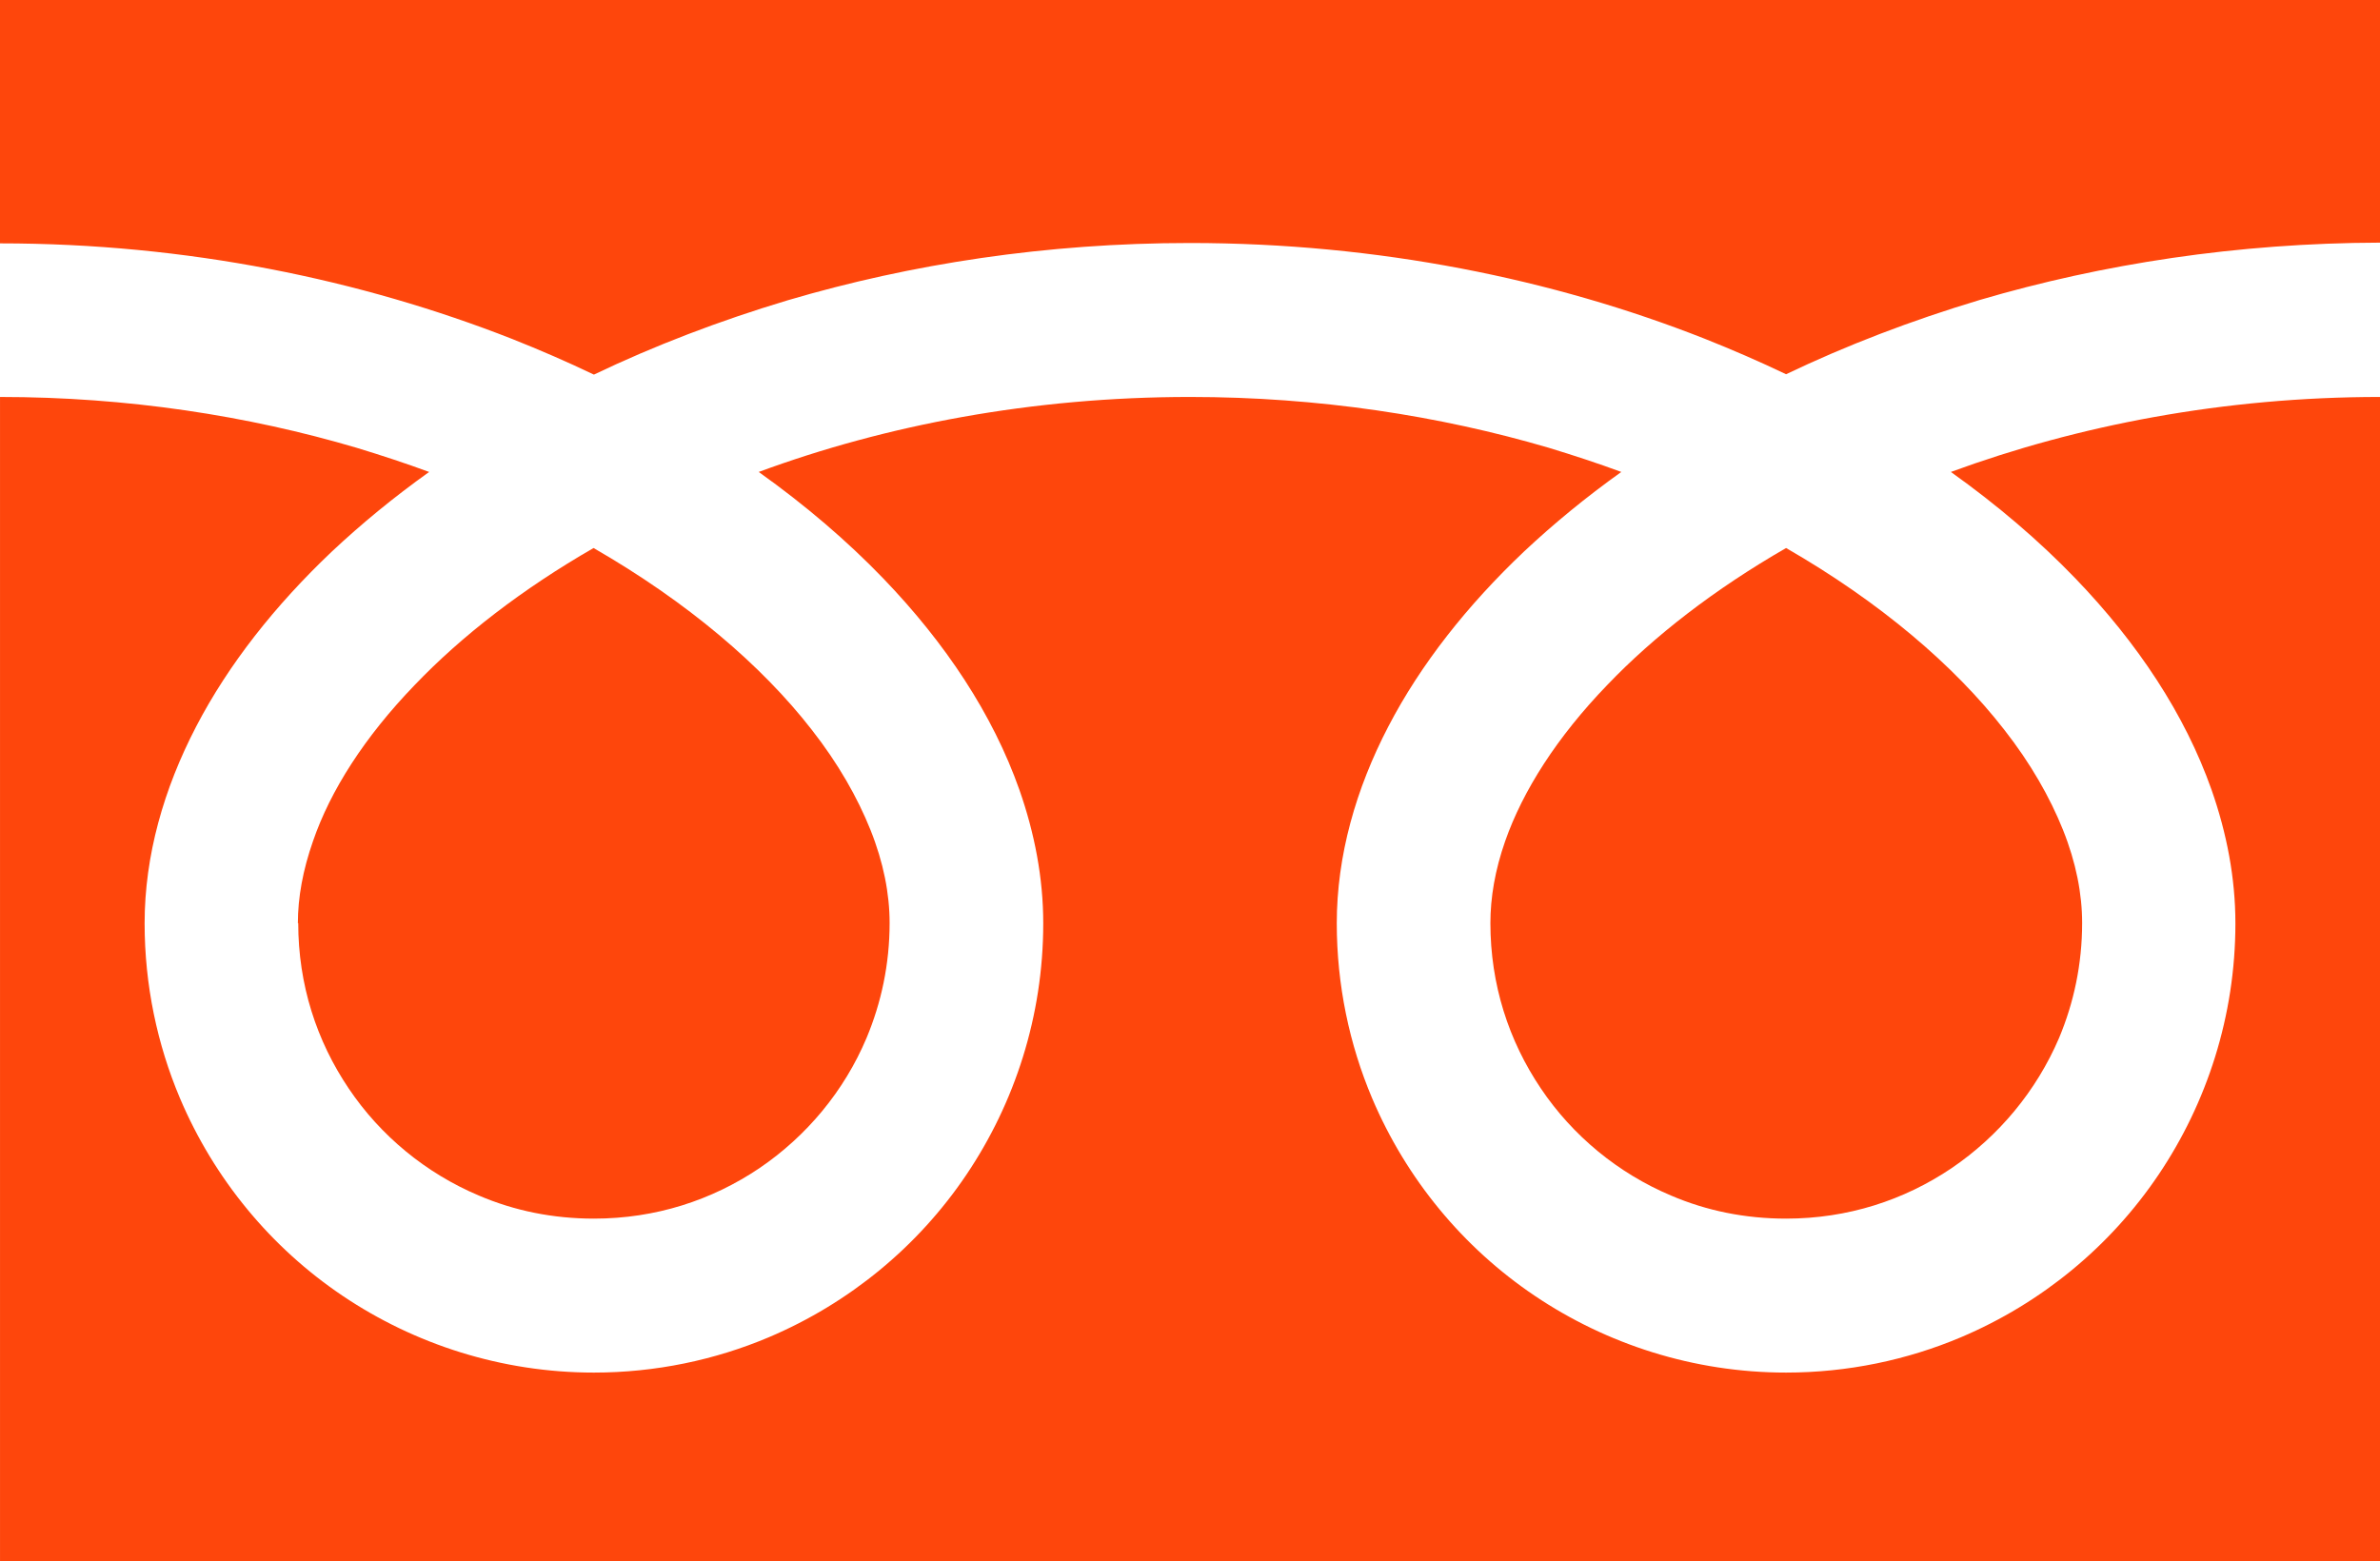
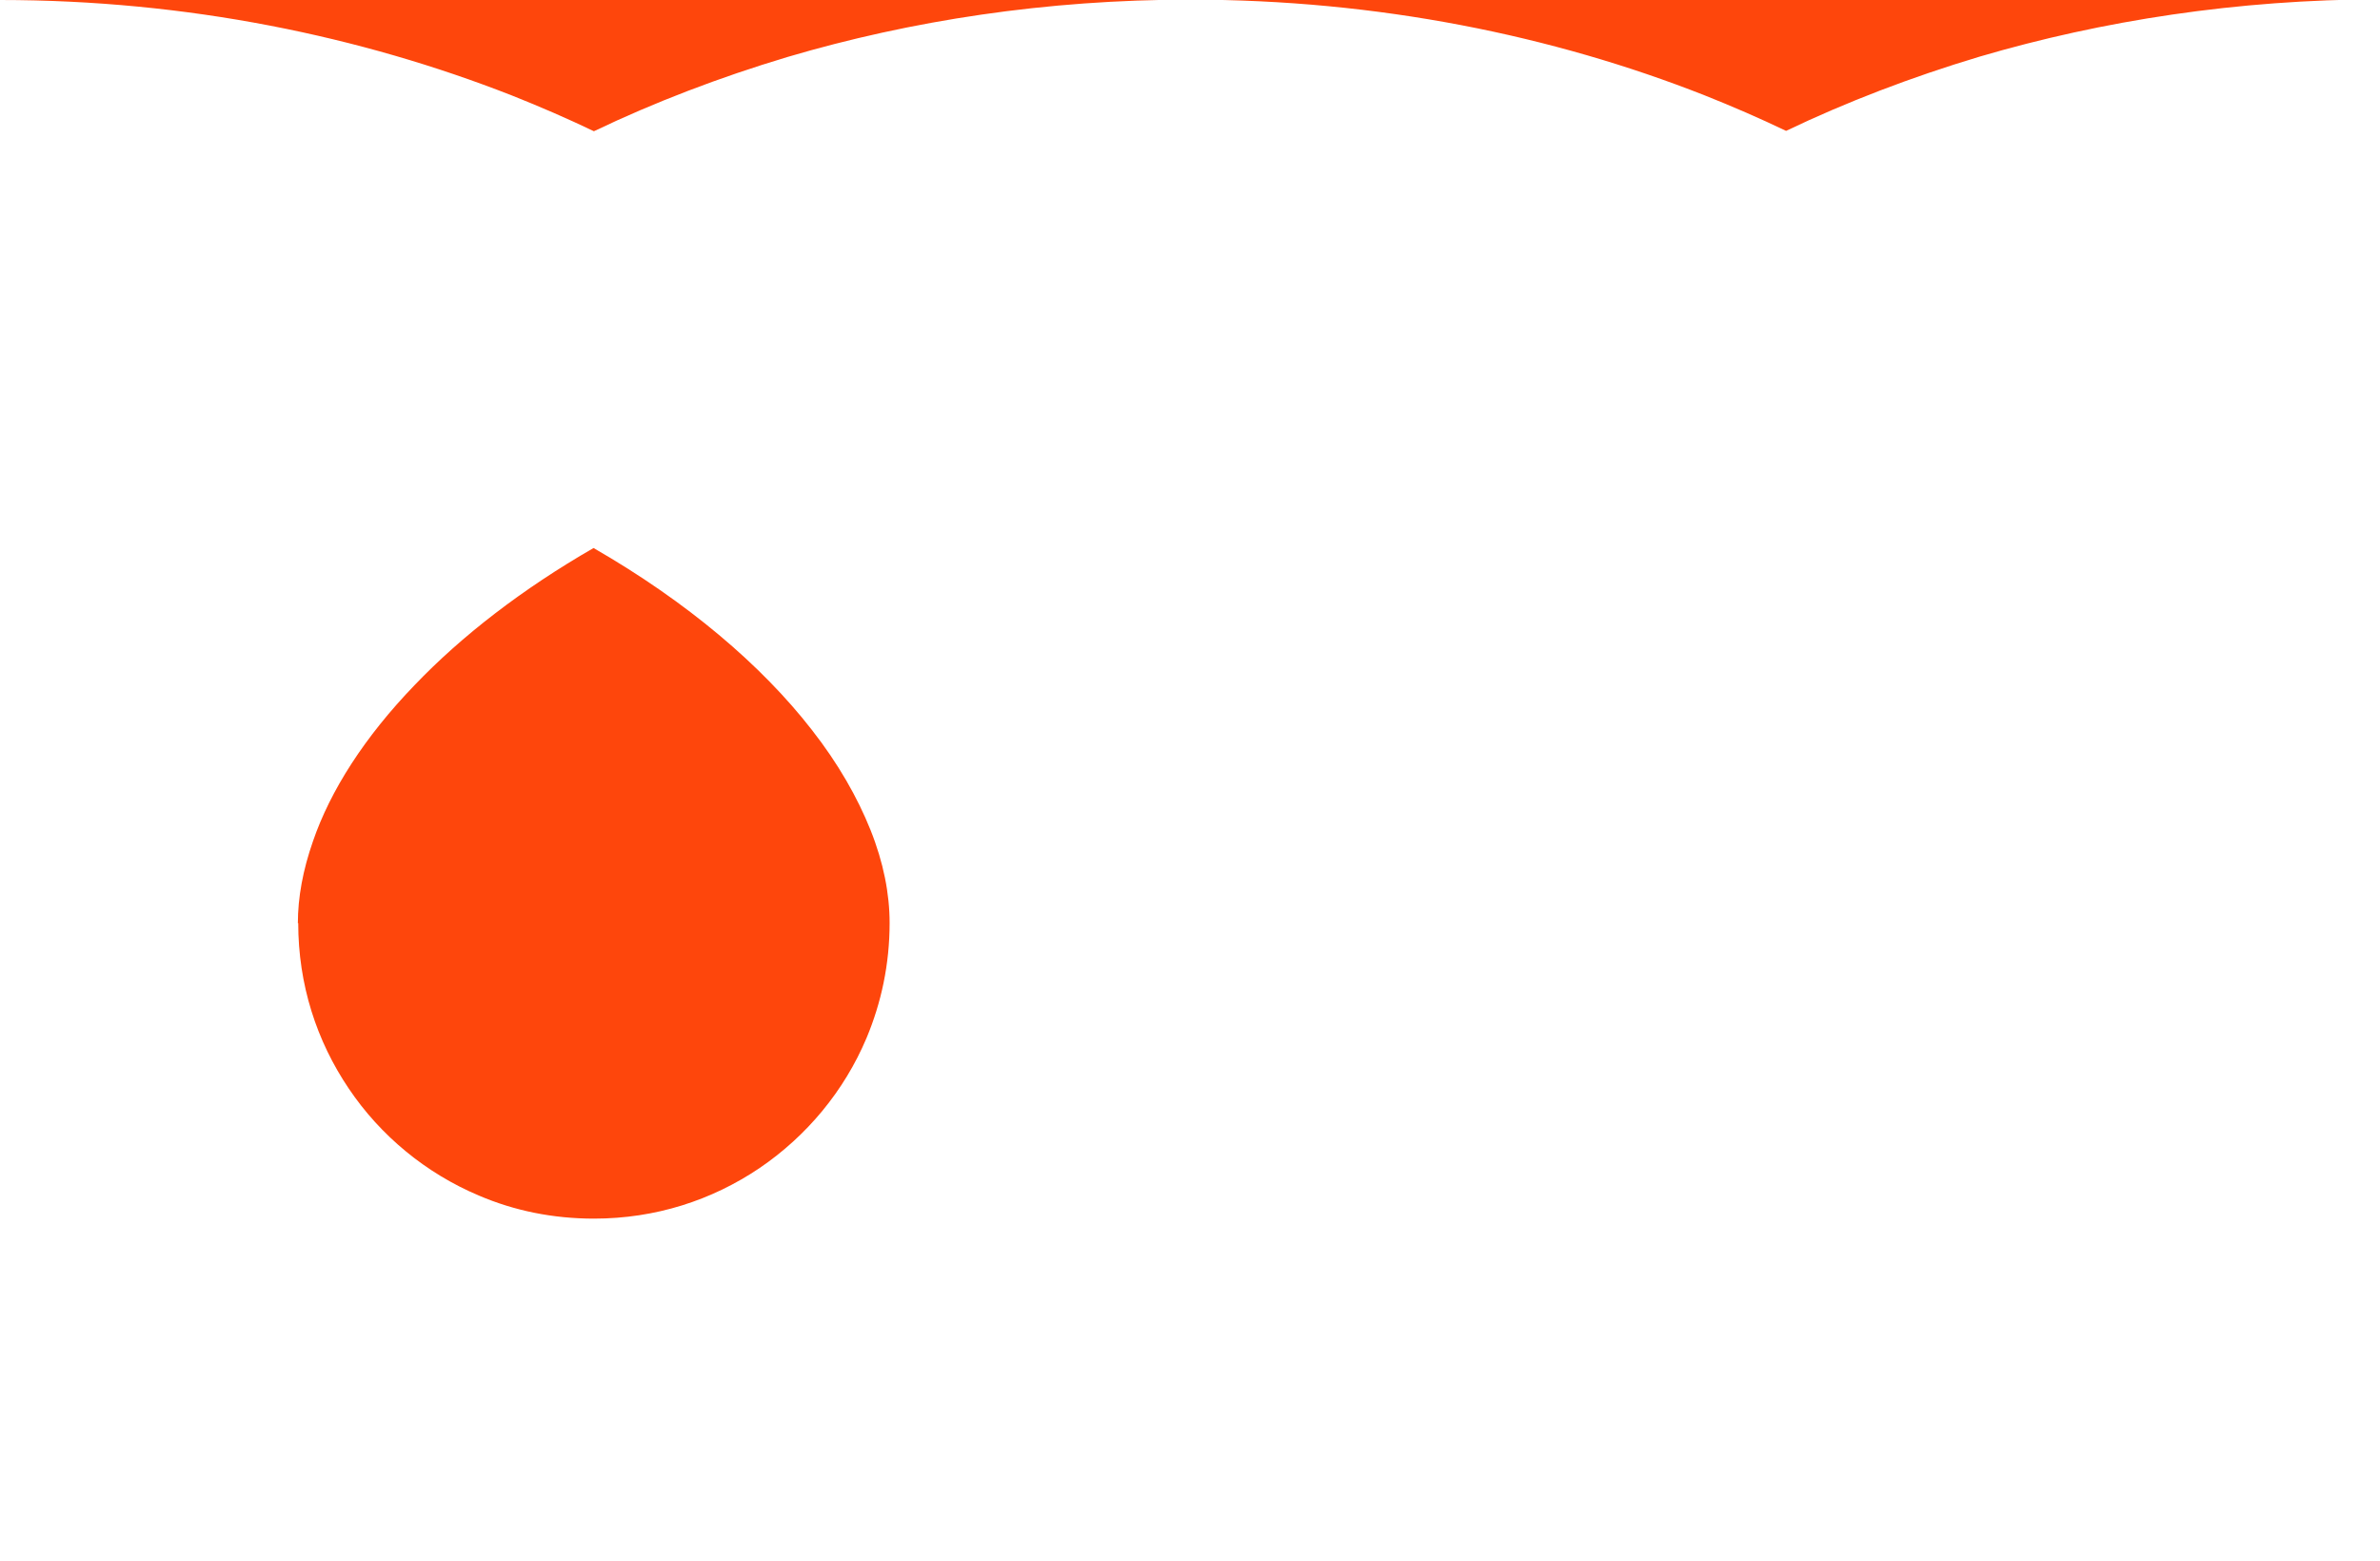
<svg xmlns="http://www.w3.org/2000/svg" id="_レイヤー_1" data-name="レイヤー 1" viewBox="0 0 66 43.3">
  <defs>
    <style>
      .cls-1 {
        fill: #fe460c;
      }
    </style>
  </defs>
-   <path class="cls-1" d="M0,0v6.75c5.2,0,10.02,1.01,14.2,2.65.78.31,1.54.64,2.27.99,1.67-.8,3.47-1.49,5.37-2.06,3.42-1.01,7.18-1.59,11.16-1.59,5.22,0,10.07,1,14.26,2.65.78.31,1.54.64,2.27.99,1.67-.8,3.47-1.49,5.37-2.06,3.4-1,7.14-1.58,11.1-1.59V0H0Z" />
-   <path class="cls-1" d="M41.33,25.6c0,1.71.51,3.27,1.4,4.59.88,1.31,2.14,2.35,3.61,2.97.98.42,2.05.64,3.19.64,1.71,0,3.27-.51,4.59-1.4,1.31-.89,2.35-2.14,2.98-3.61.41-.98.64-2.05.64-3.19,0-.81-.17-1.68-.53-2.58-.36-.9-.9-1.85-1.63-2.78-1.39-1.79-3.46-3.55-6.05-5.04-1.98,1.14-3.66,2.44-4.96,3.8-1.39,1.44-2.34,2.93-2.83,4.33-.28.8-.41,1.56-.41,2.28Z" />
-   <path class="cls-1" d="M57.56,16.05c1.72,1.79,3.03,3.76,3.77,5.86.42,1.2.66,2.44.66,3.7,0,2.57-.79,4.98-2.13,6.97-1.34,1.99-3.24,3.56-5.48,4.51-1.49.63-3.14.98-4.85.98-2.57,0-4.98-.79-6.97-2.13-1.99-1.34-3.56-3.24-4.51-5.48-.63-1.49-.98-3.14-.98-4.85,0-1.88.53-3.73,1.43-5.46.9-1.73,2.19-3.36,3.76-4.85.82-.77,1.72-1.51,2.7-2.21-.65-.24-1.32-.46-2.01-.67-3.03-.89-6.39-1.41-9.95-1.41-4.37,0-8.44.78-11.96,2.08,1.29.92,2.45,1.91,3.46,2.96,1.72,1.79,3.03,3.76,3.77,5.86.42,1.2.66,2.44.66,3.7,0,2.57-.79,4.98-2.13,6.97-1.34,1.99-3.24,3.56-5.48,4.51-1.49.63-3.14.98-4.85.98-2.57,0-4.98-.79-6.97-2.13-1.99-1.34-3.56-3.24-4.51-5.48-.63-1.49-.98-3.14-.98-4.85,0-1.88.53-3.73,1.43-5.46.9-1.73,2.19-3.36,3.76-4.85.82-.77,1.72-1.51,2.7-2.21-.65-.24-1.32-.46-2.01-.67-3.01-.89-6.36-1.41-9.89-1.41v32.3h66V11.01c-4.34,0-8.39.79-11.9,2.08,1.29.92,2.45,1.91,3.46,2.96Z" />
+   <path class="cls-1" d="M0,0c5.2,0,10.02,1.01,14.2,2.65.78.31,1.54.64,2.27.99,1.67-.8,3.47-1.49,5.37-2.06,3.42-1.01,7.18-1.59,11.16-1.59,5.22,0,10.07,1,14.26,2.65.78.31,1.54.64,2.27.99,1.67-.8,3.47-1.49,5.37-2.06,3.4-1,7.14-1.58,11.1-1.59V0H0Z" />
  <path class="cls-1" d="M8.27,25.6c0,1.71.51,3.27,1.4,4.59.88,1.31,2.14,2.35,3.61,2.97.98.42,2.05.64,3.19.64,1.71,0,3.27-.51,4.59-1.4,1.31-.89,2.35-2.14,2.97-3.61.41-.98.64-2.05.64-3.19,0-.81-.17-1.68-.53-2.58-.36-.9-.9-1.85-1.63-2.78-1.39-1.79-3.46-3.55-6.05-5.04-1.98,1.14-3.66,2.44-4.96,3.8-1.39,1.44-2.34,2.93-2.82,4.33-.28.8-.42,1.56-.42,2.28Z" />
</svg>